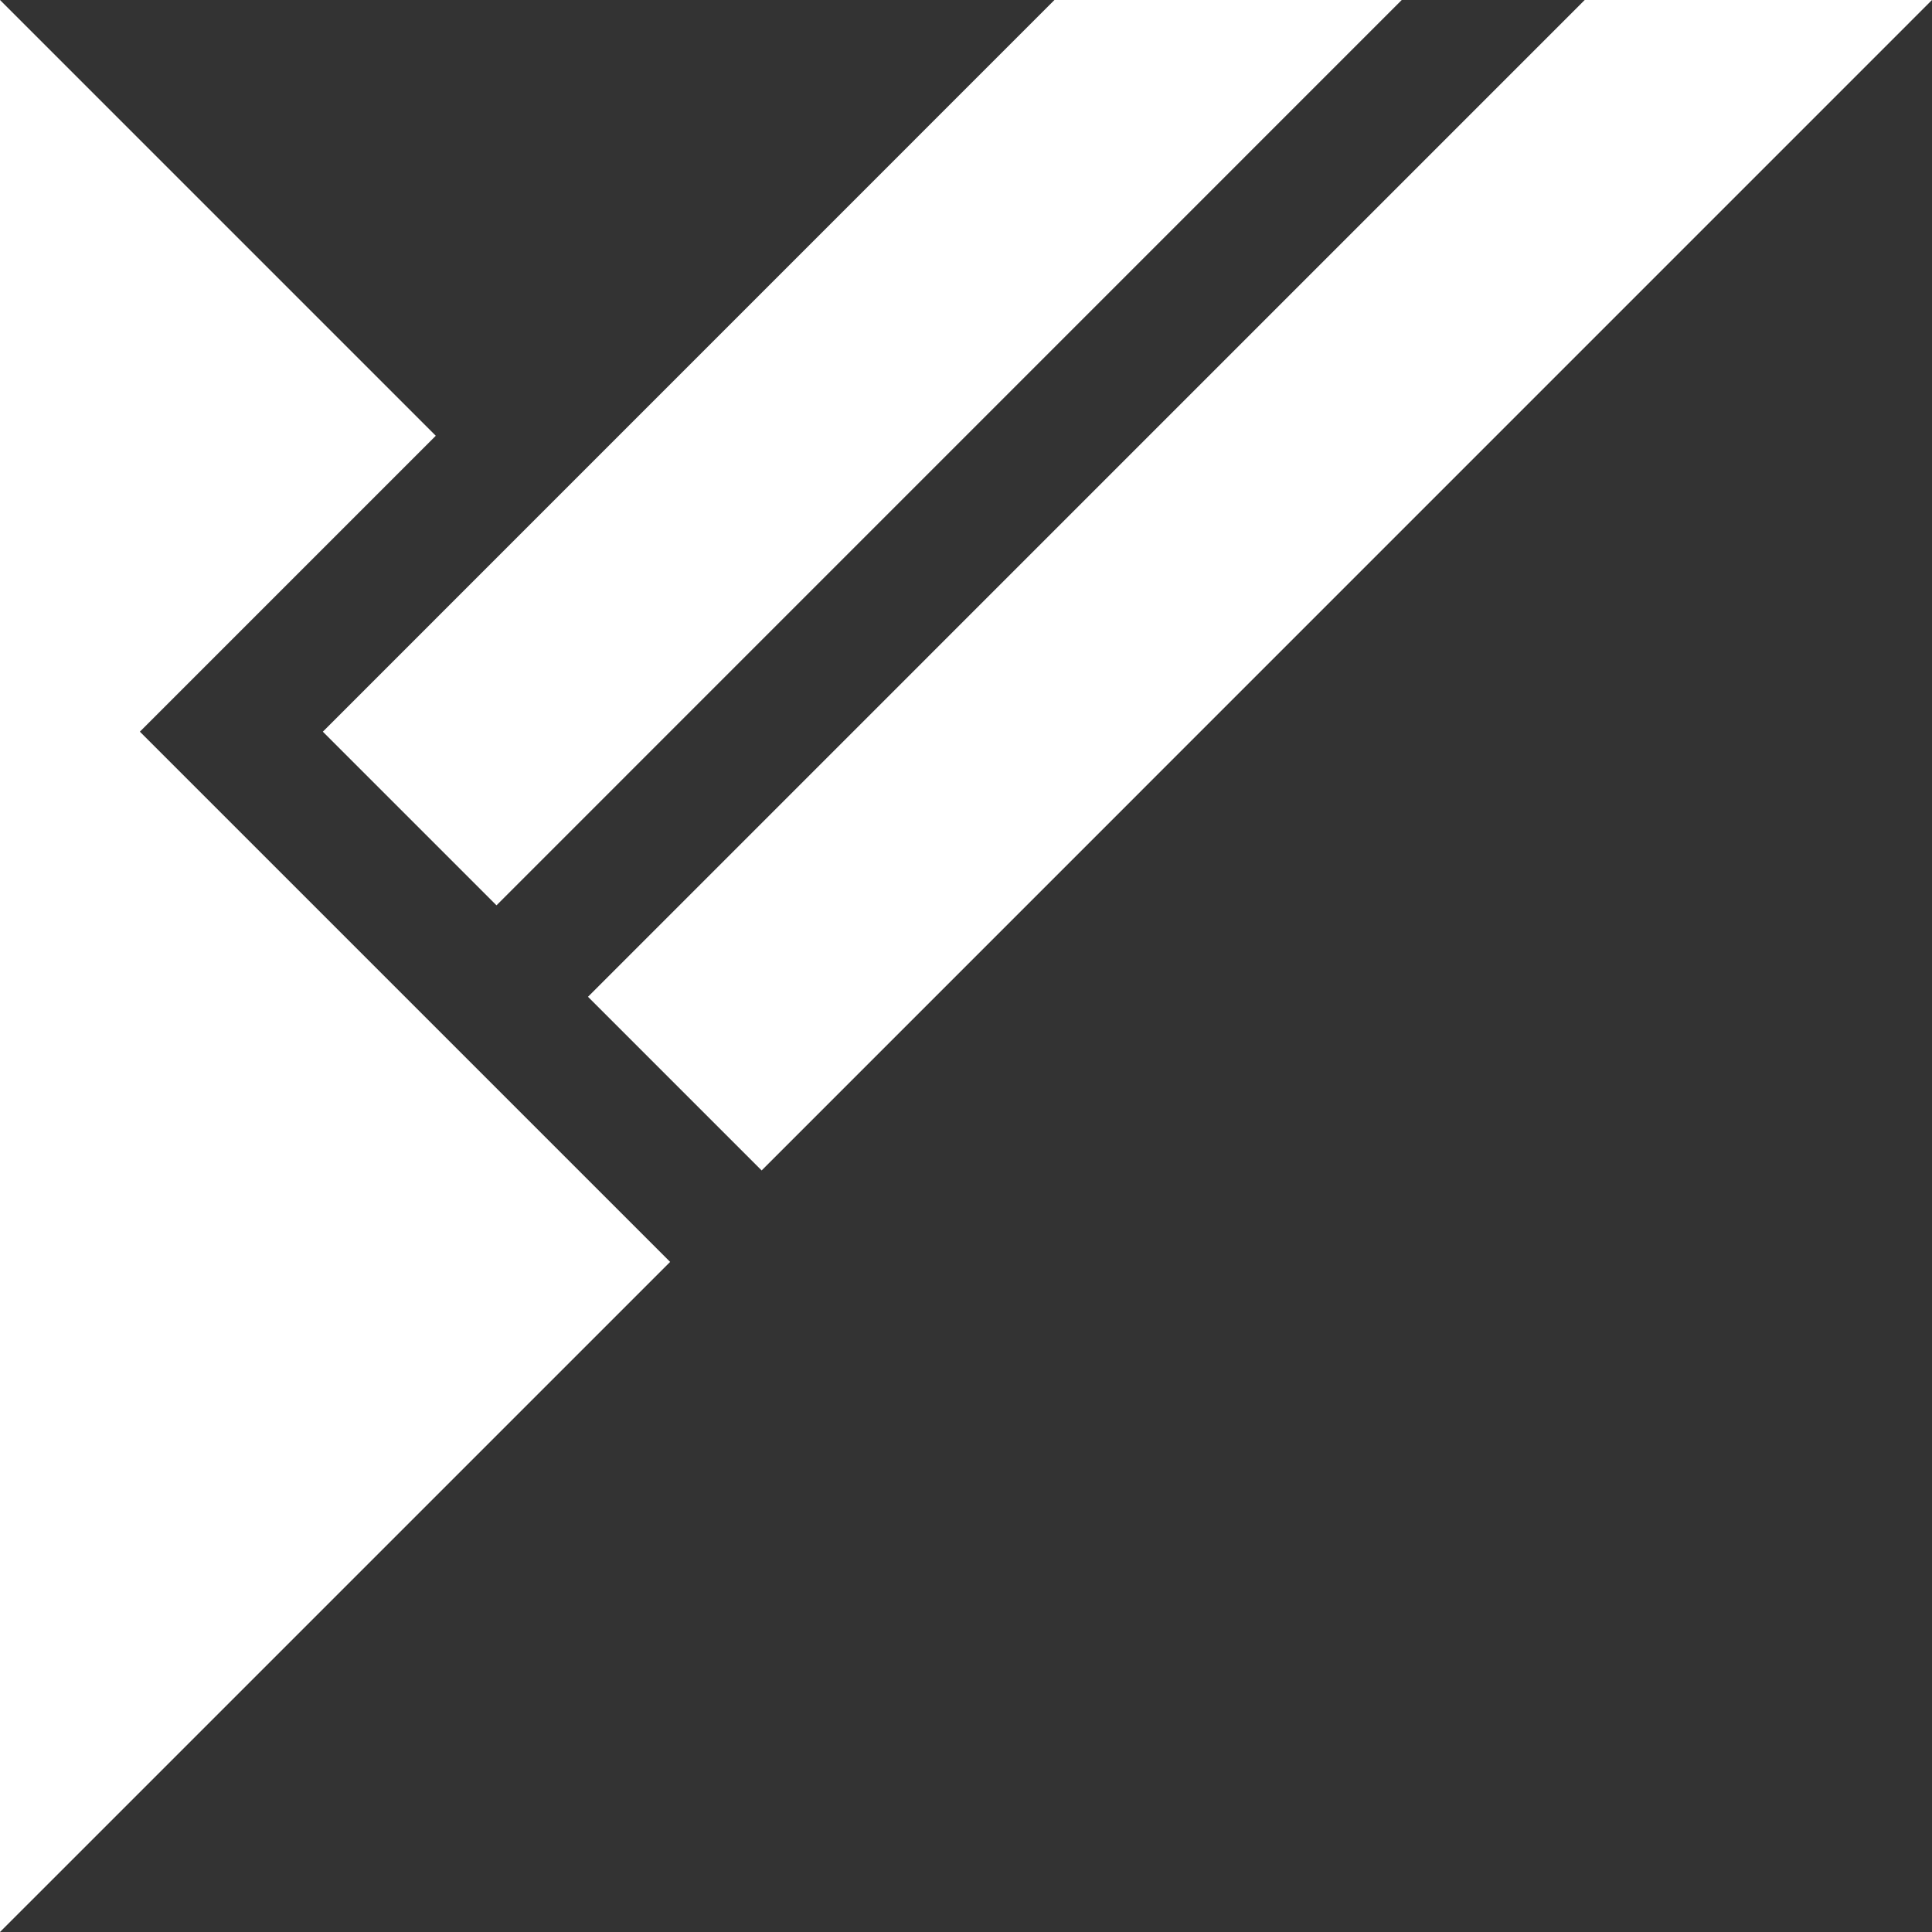
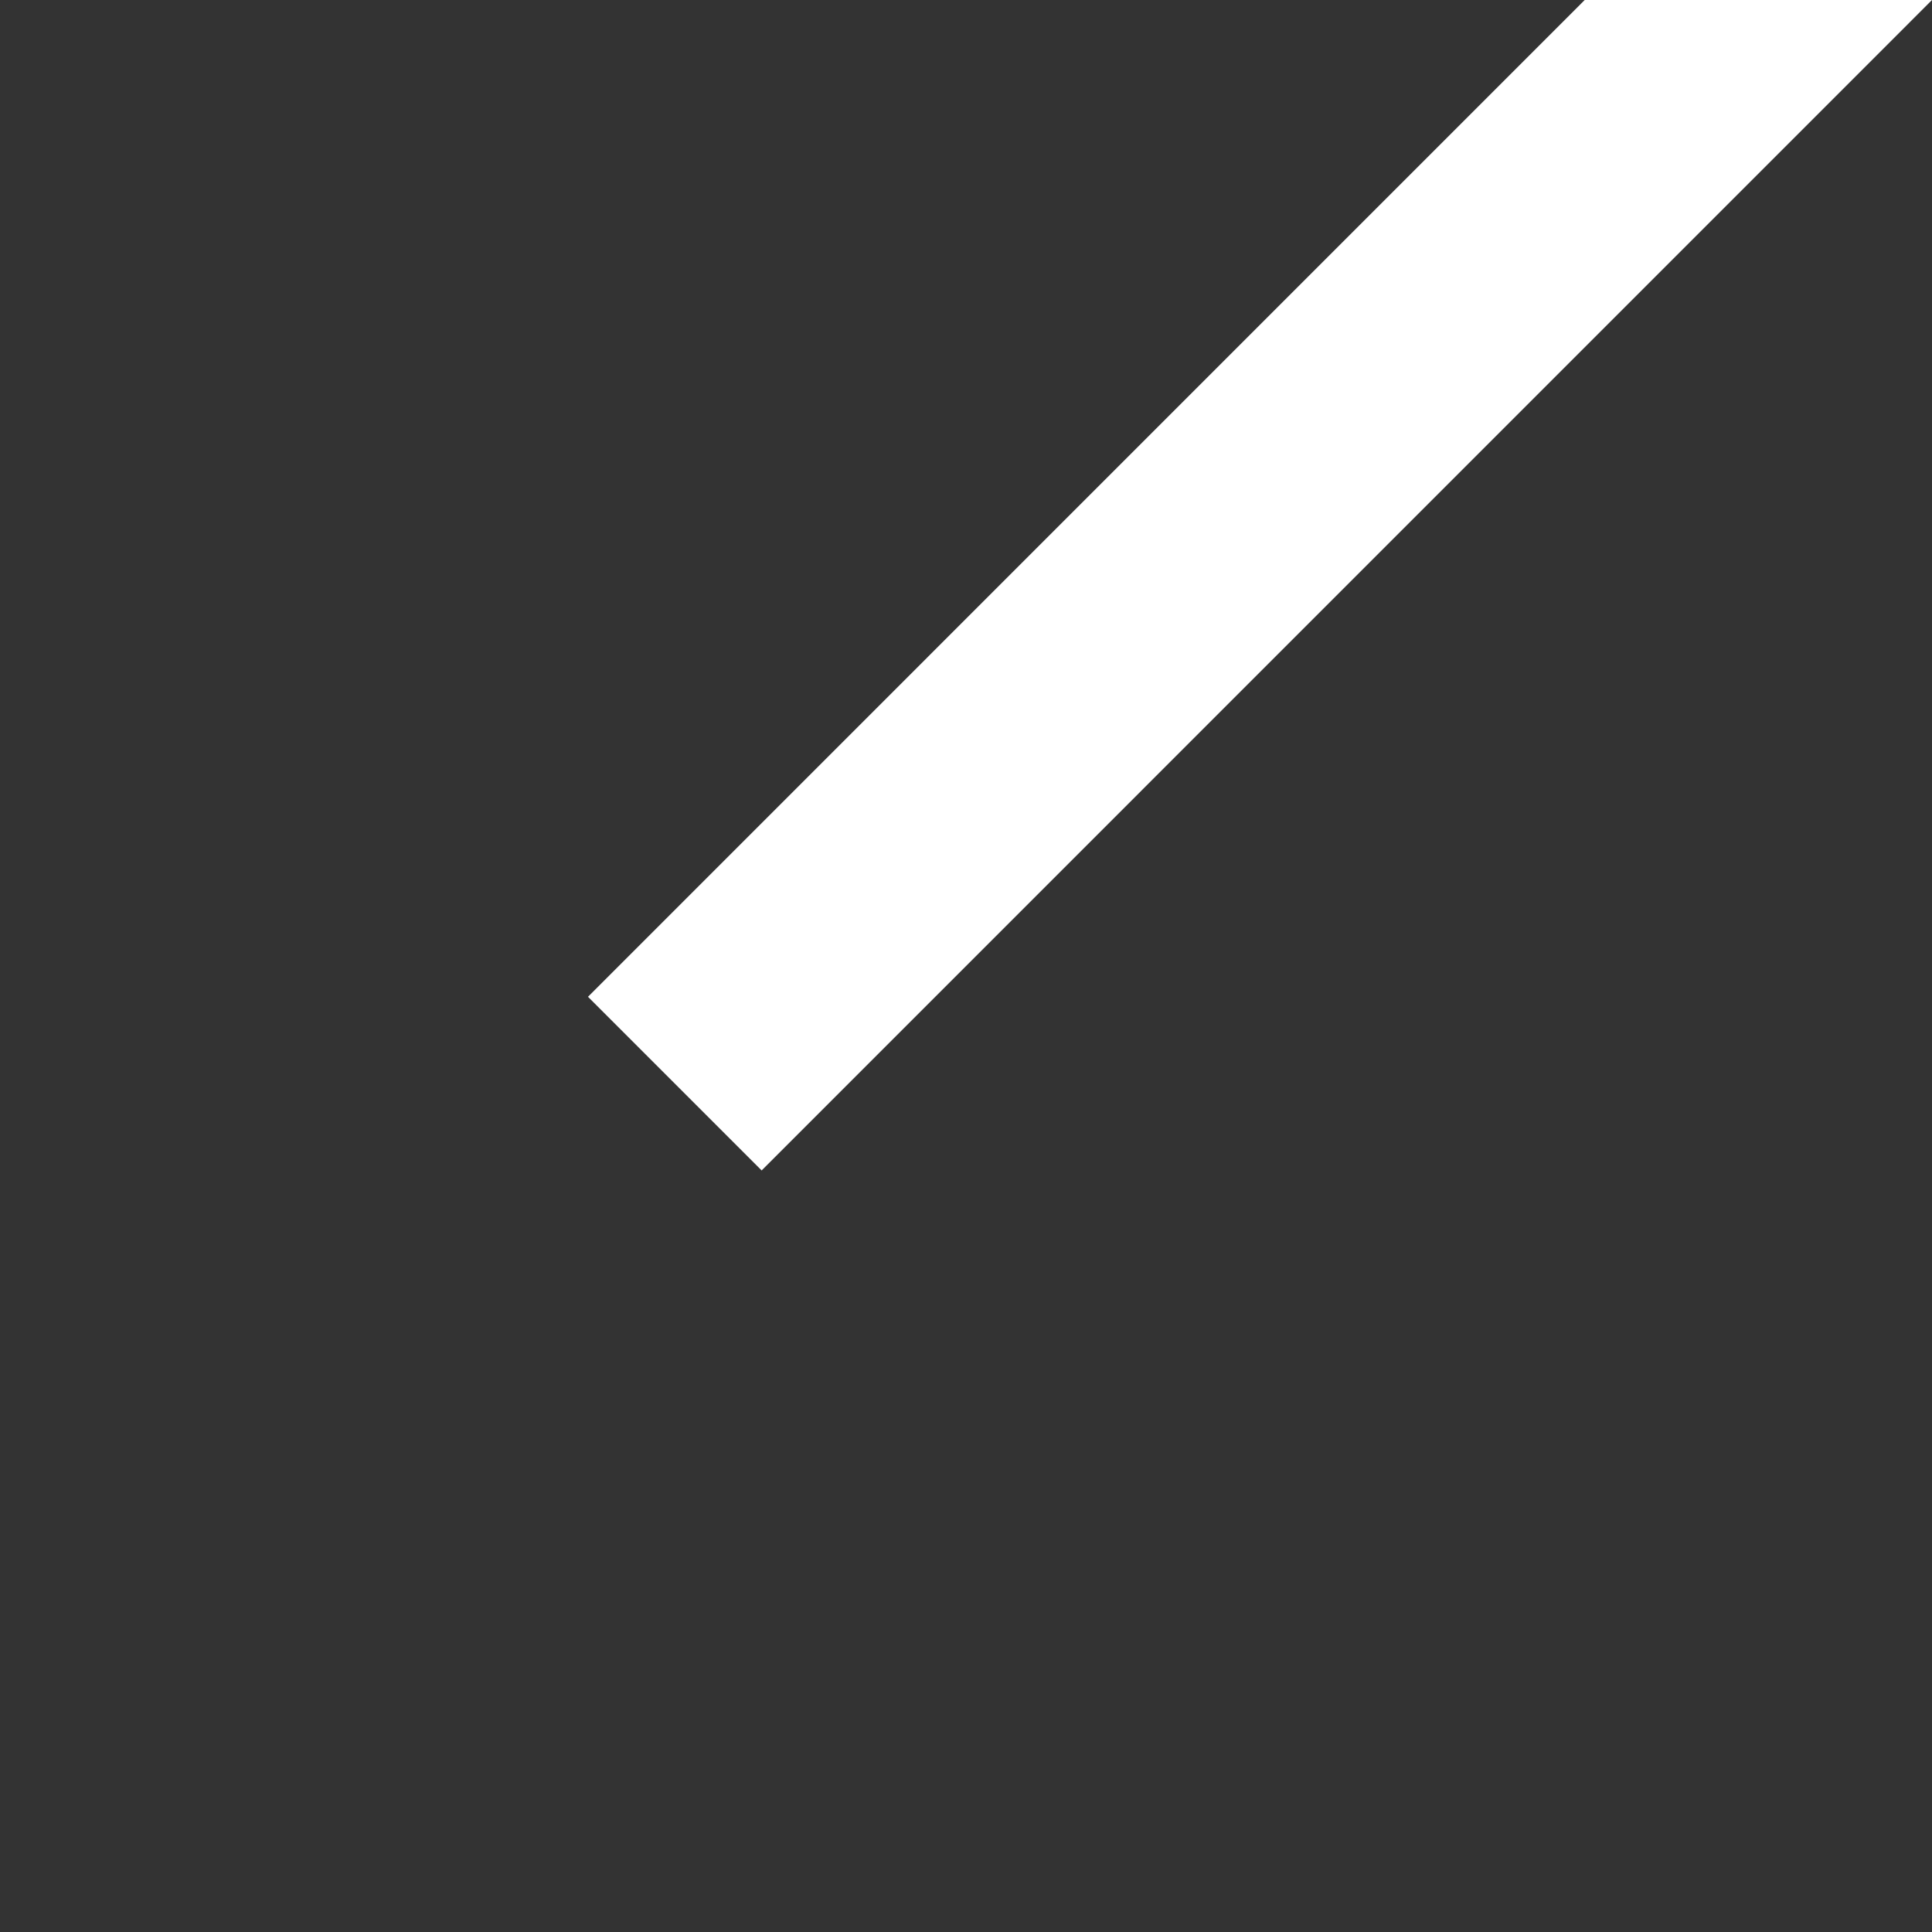
<svg xmlns="http://www.w3.org/2000/svg" id="Ebene_1" data-name="Ebene 1" viewBox="0 0 500 500">
  <rect x="0" y="0" width="500" height="500" fill="#333333" stroke="none" />
  <defs>
    <style>
      .cls-1 {
        fill: #fff;
        stroke-width: 0px;
      }
    </style>
  </defs>
-   <polygon class="cls-1" points="128.49 234.3 362.77 0 272.89 0 83.55 189.36 128.49 234.3" />
  <polygon class="cls-1" points="410.12 0 152.17 257.97 197.11 302.91 500 0 410.12 0" />
-   <polygon class="cls-1" points="173.43 326.58 0 500 0 0 112.78 112.78 36.2 189.36 173.43 326.58" />
</svg>